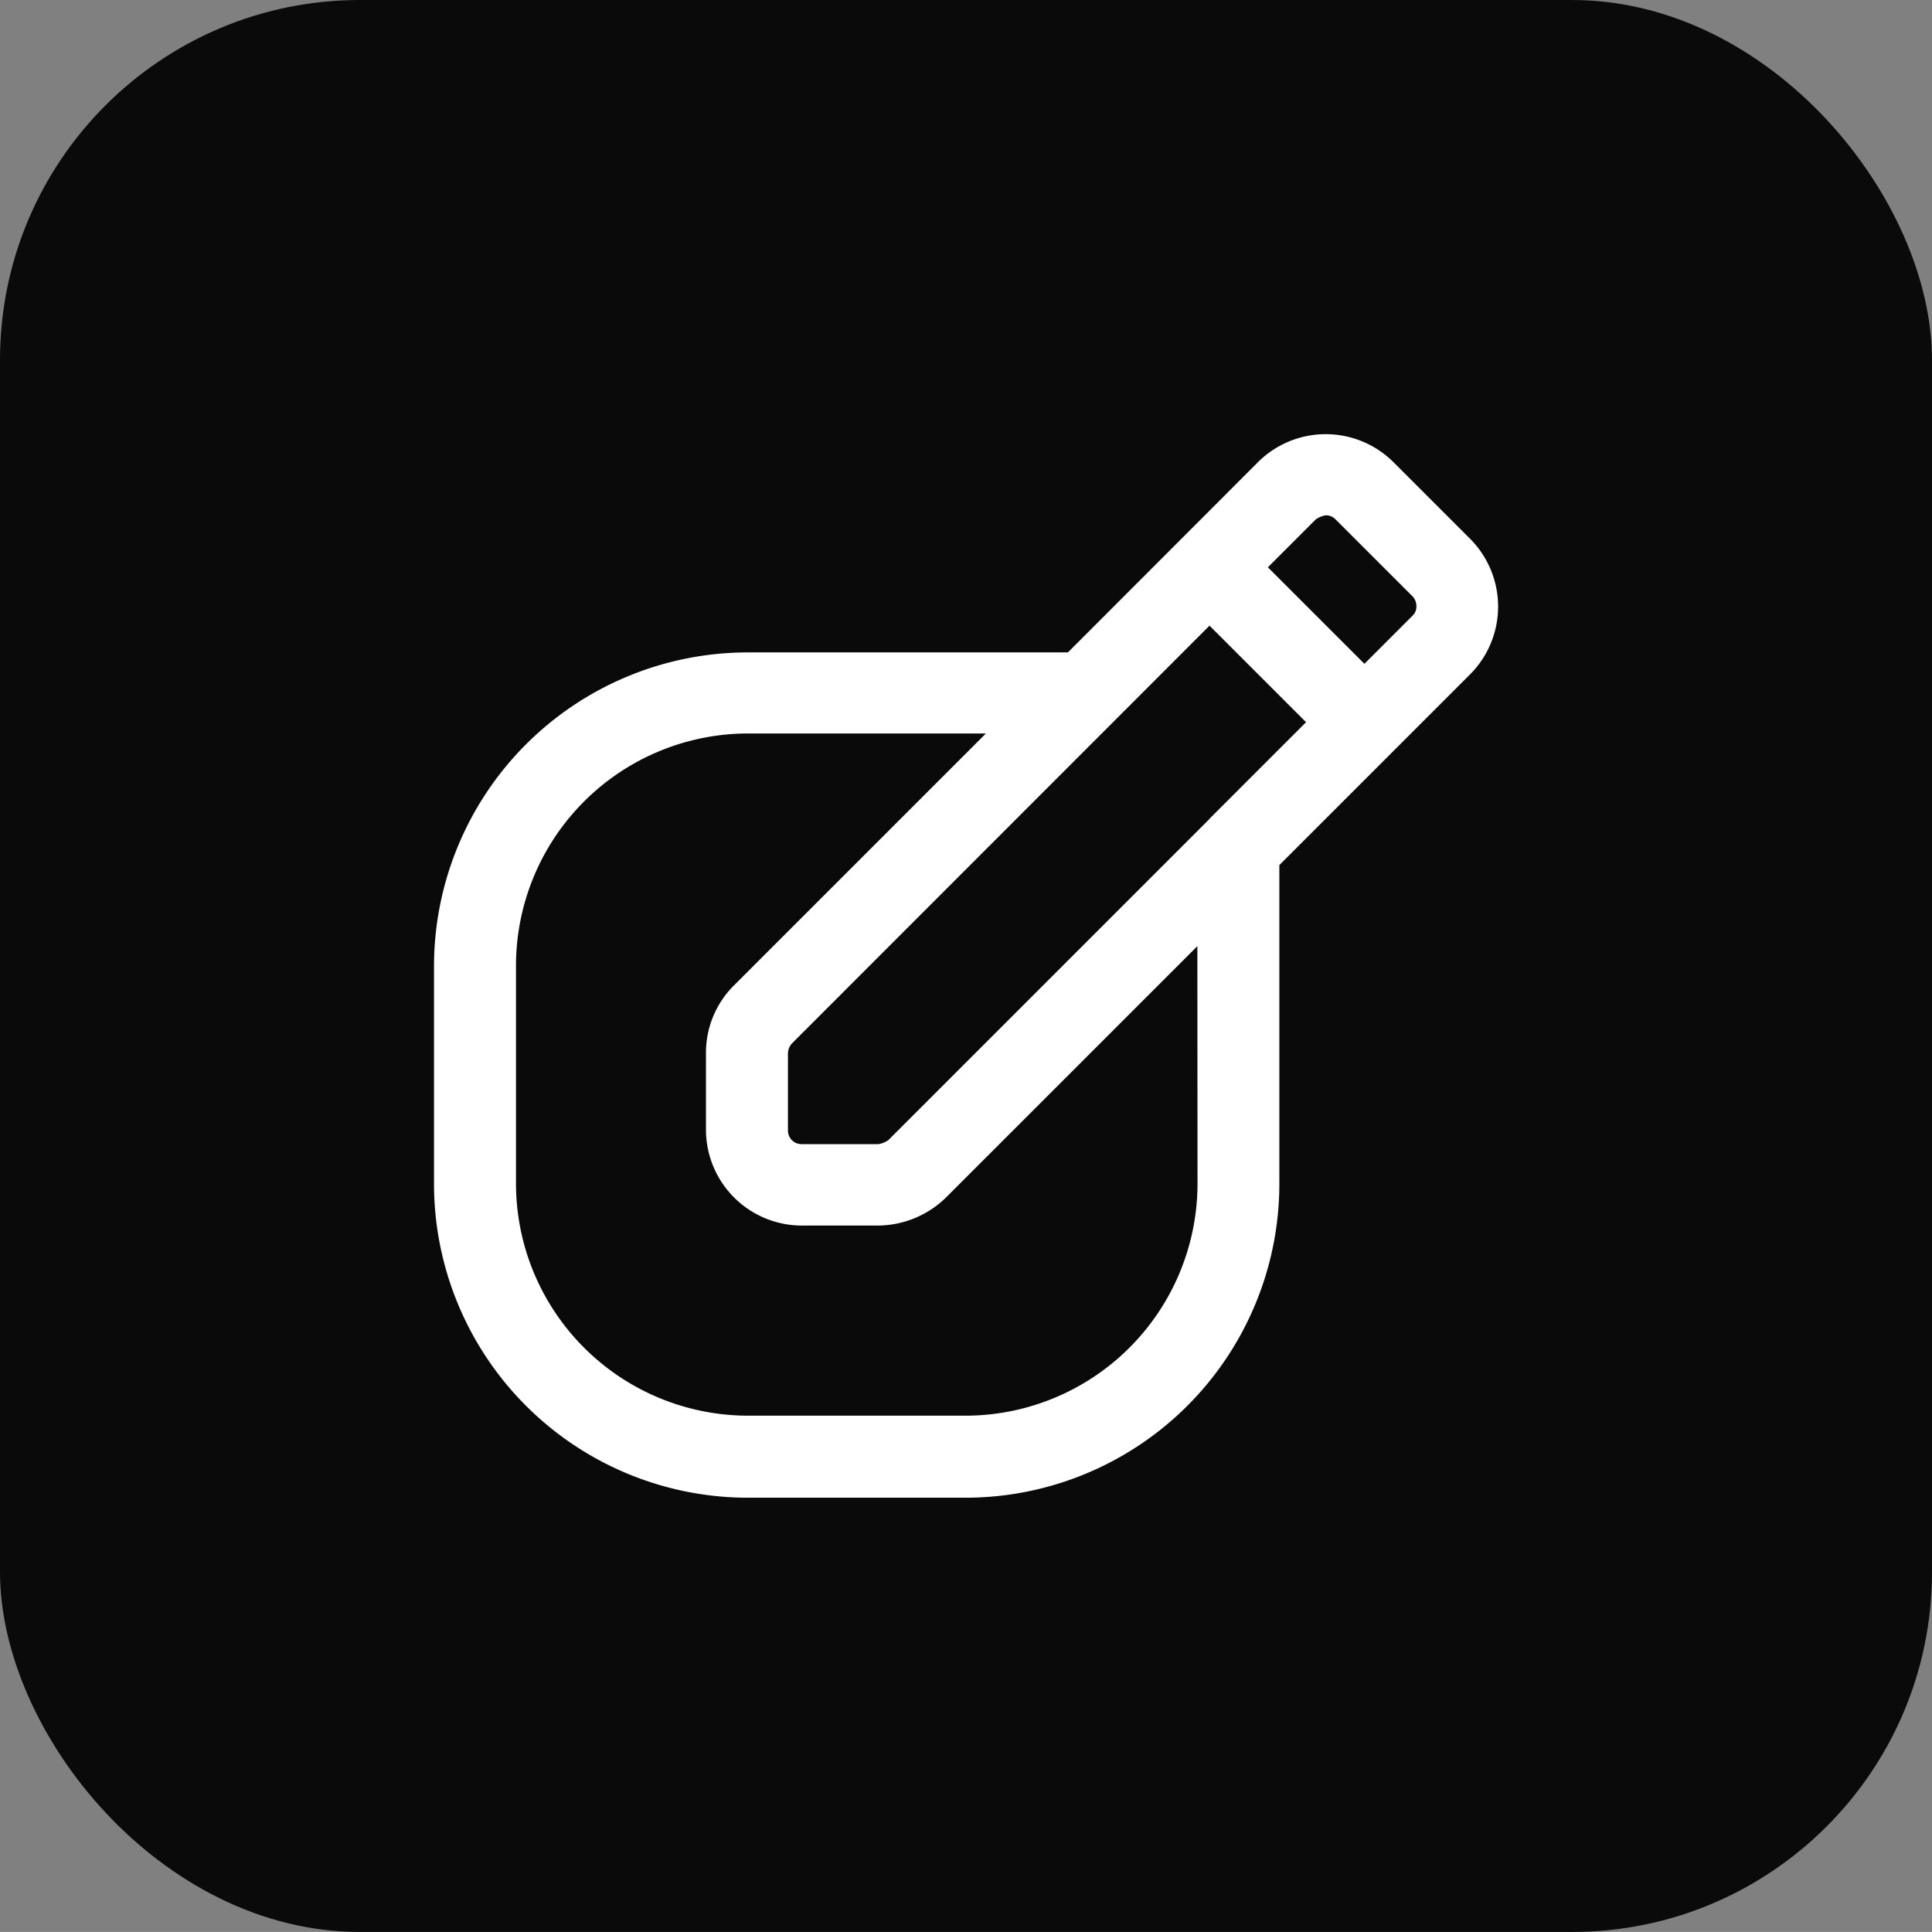
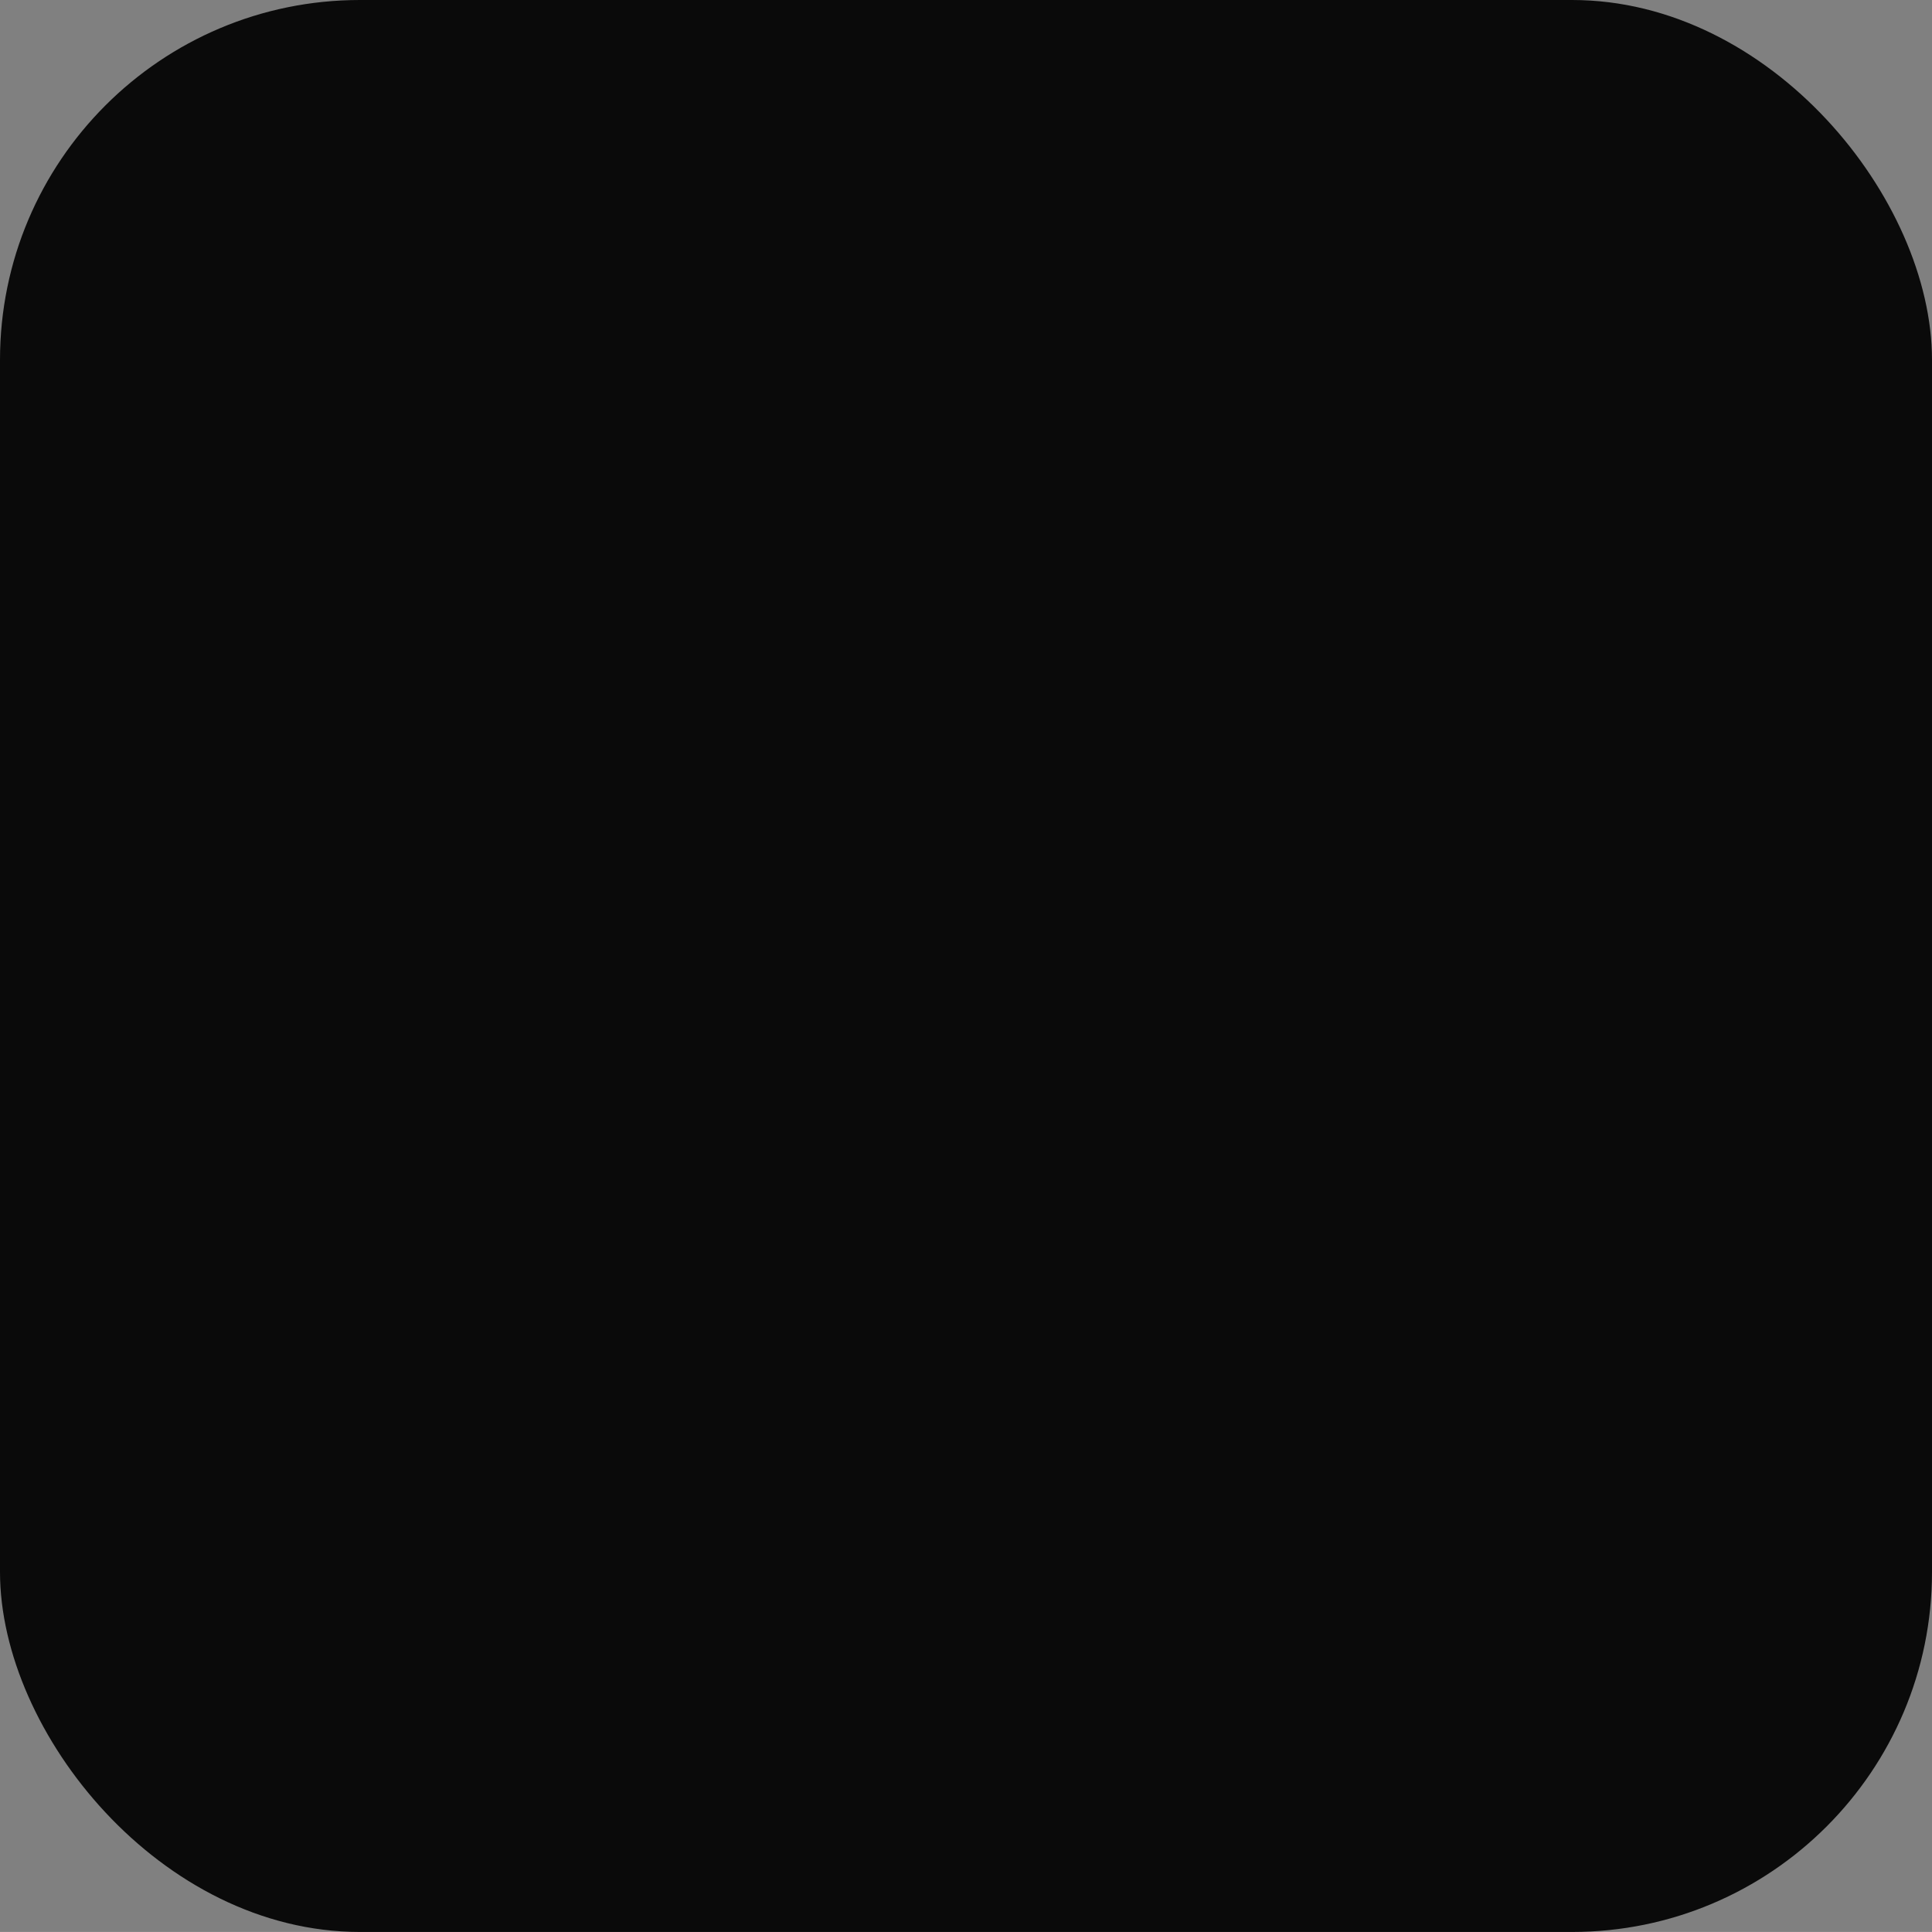
<svg xmlns="http://www.w3.org/2000/svg" width="48.308" height="48.307" viewBox="0 0 48.308 48.307">
  <rect x="0" y="0" width="48.308" height="48.307" fill="#808080" stroke="none" />
  <g id="Group_85184" data-name="Group 85184" transform="translate(-1286.898 -1109.487)">
    <rect id="Rectangle_73198" data-name="Rectangle 73198" width="48.308" height="48.307" rx="9" transform="translate(1286.898 1109.487)" fill="#0a0a0a" />
    <g id="l" transform="translate(1297.75 1120.344)">
-       <path id="Path_78728" data-name="Path 78728" d="M28.16,4.878,26.237,2.955a2.4,2.4,0,0,0-3.382,0L18.1,7.715h-8A7.851,7.851,0,0,0,2.25,15.556V21.01a7.851,7.851,0,0,0,7.841,7.841h5.455a7.851,7.851,0,0,0,7.841-7.841V13.033L28.16,8.26a2.4,2.4,0,0,0,0-3.382Zm-6.518,7h0l-8.032,8.032a.633.633,0,0,1-.245.1H11.441a.338.338,0,0,1-.341-.341V17.737a.392.392,0,0,1,.1-.245L21.641,7.046,24.055,9.46l-2.414,2.414ZM21.341,21a5.808,5.808,0,0,1-5.8,5.8H10.091A5.808,5.808,0,0,1,4.3,21V15.542a5.808,5.808,0,0,1,5.8-5.8H16.05l-6.3,6.3a2.371,2.371,0,0,0-.7,1.691V19.66a2.4,2.4,0,0,0,2.386,2.386h1.923a2.454,2.454,0,0,0,1.691-.7l6.287-6.286ZM26.714,6.8,25.514,8,23.1,5.587l1.2-1.2a.633.633,0,0,1,.245-.1.329.329,0,0,1,.245.1L26.714,6.31a.353.353,0,0,1,.1.245A.314.314,0,0,1,26.714,6.8Z" transform="translate(-2.25 -2.259)" fill="#fff" />
-     </g>
+       </g>
  </g>
</svg>